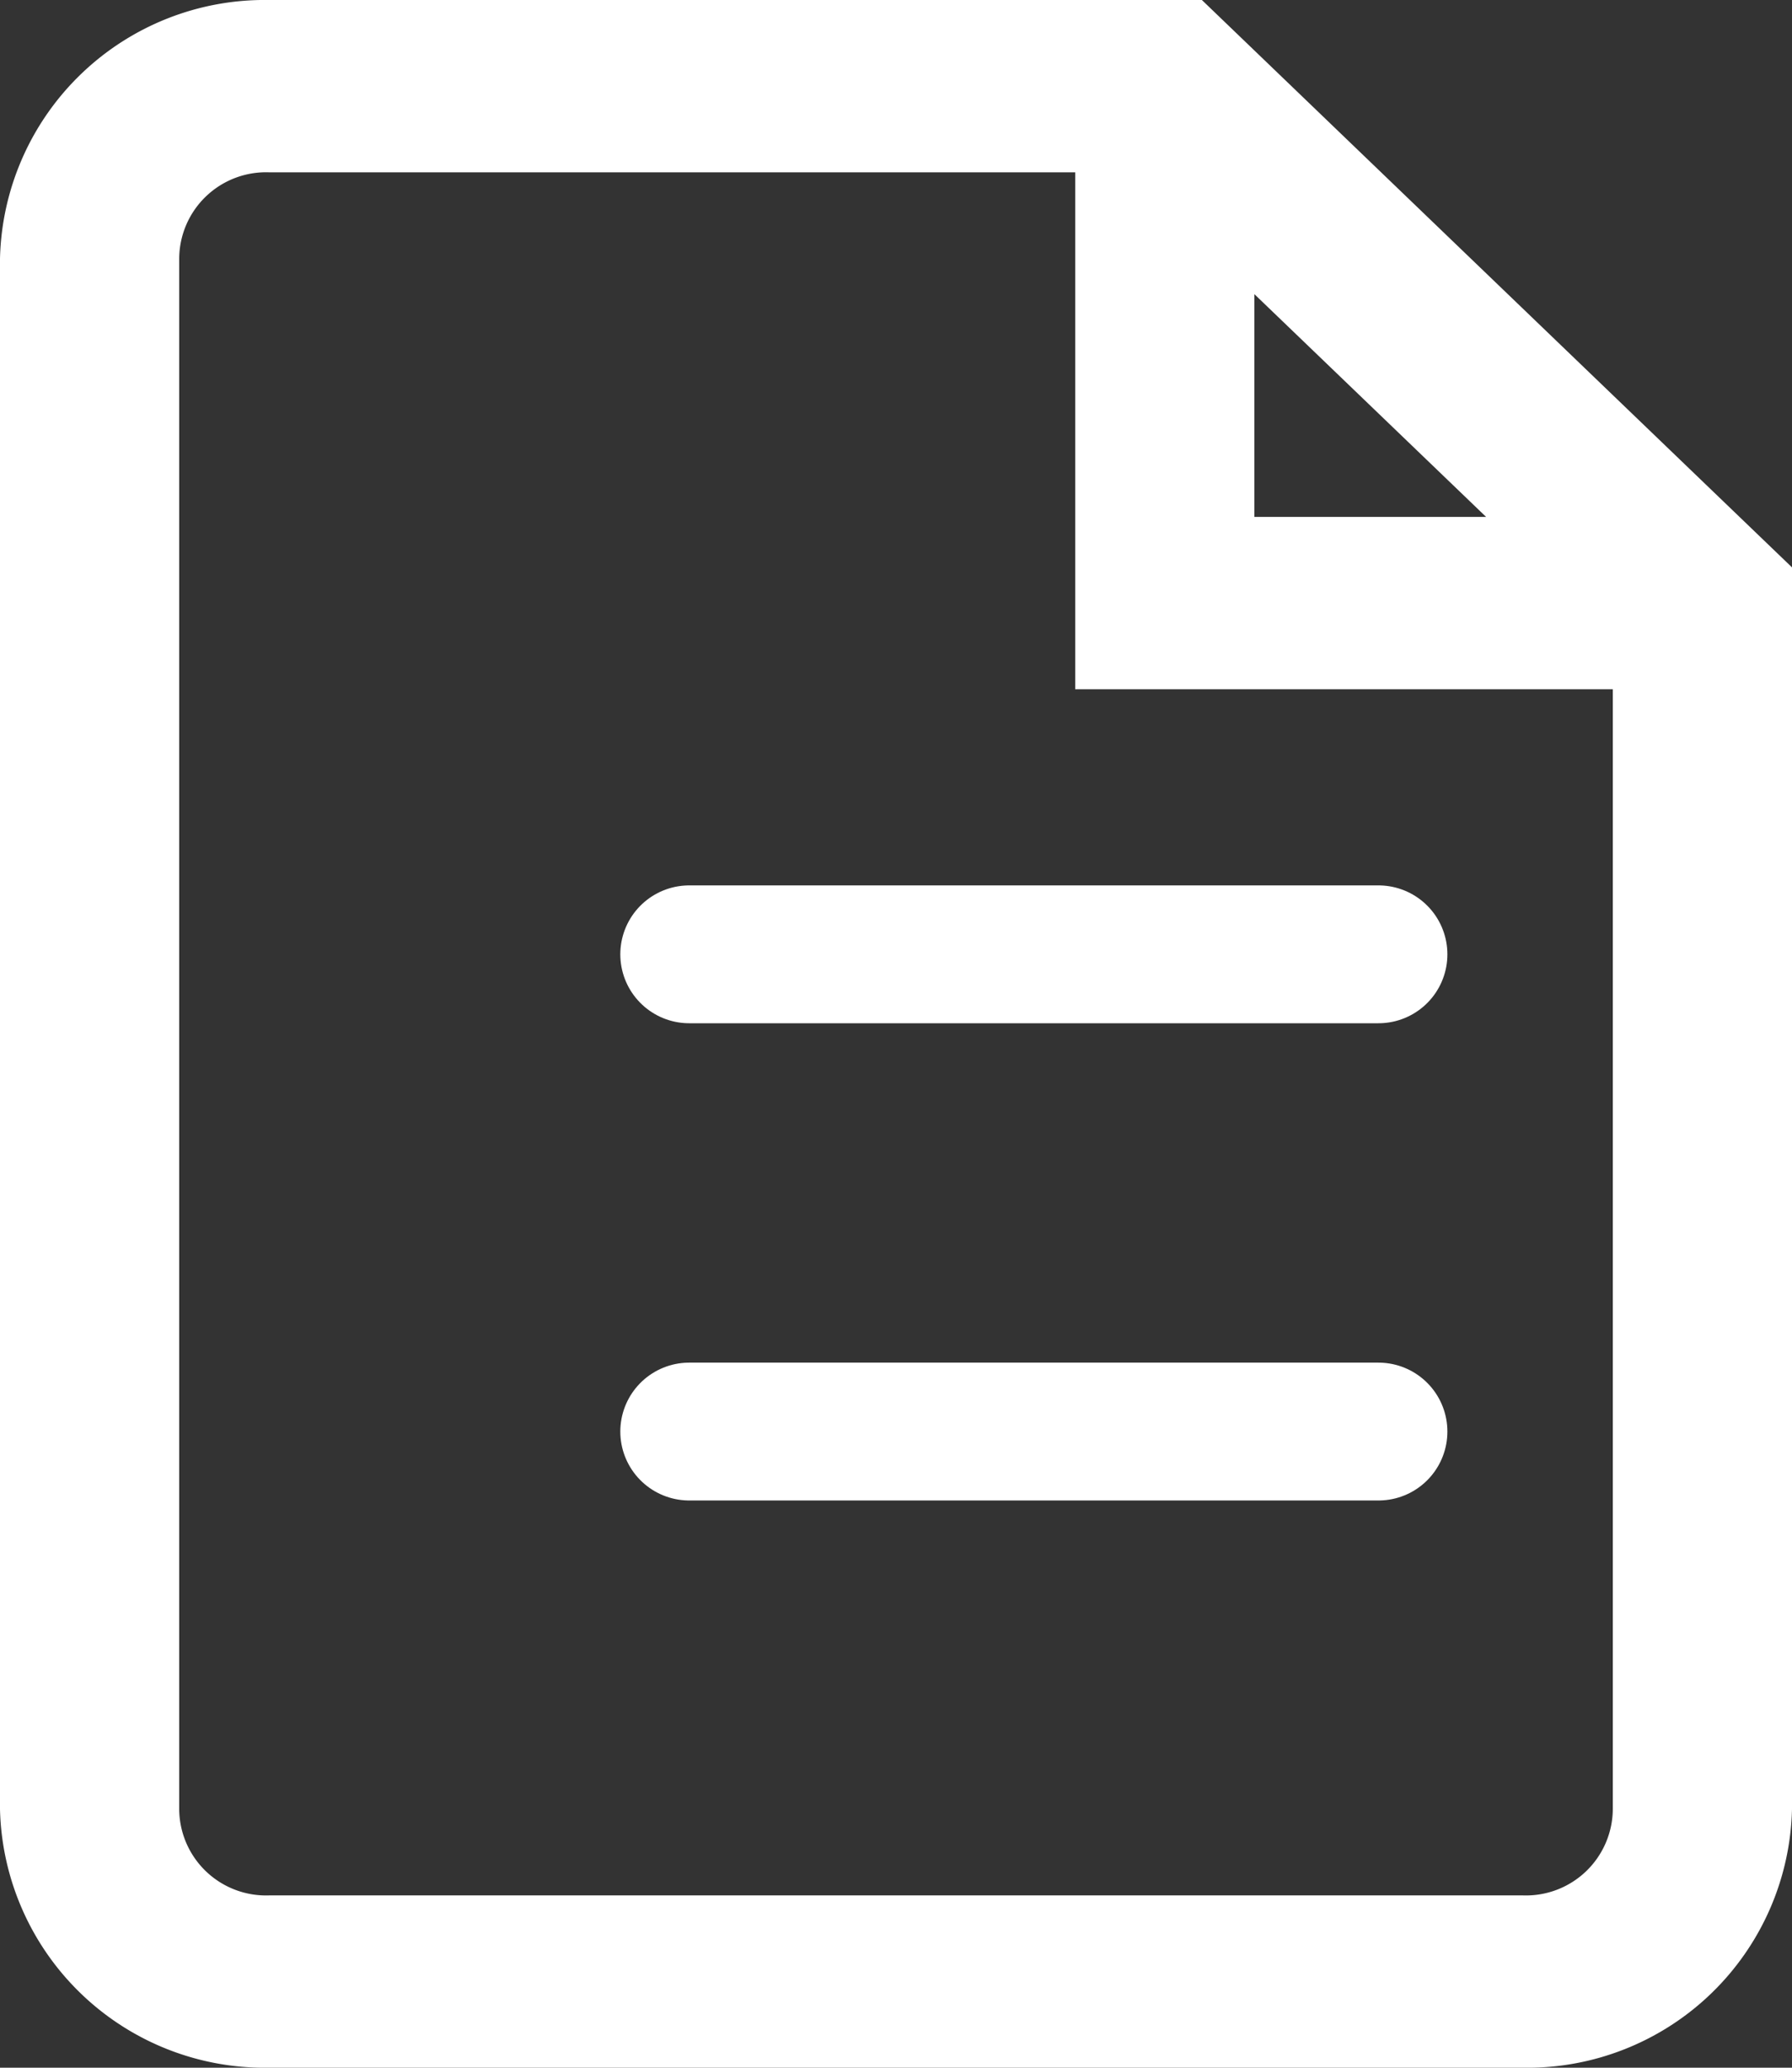
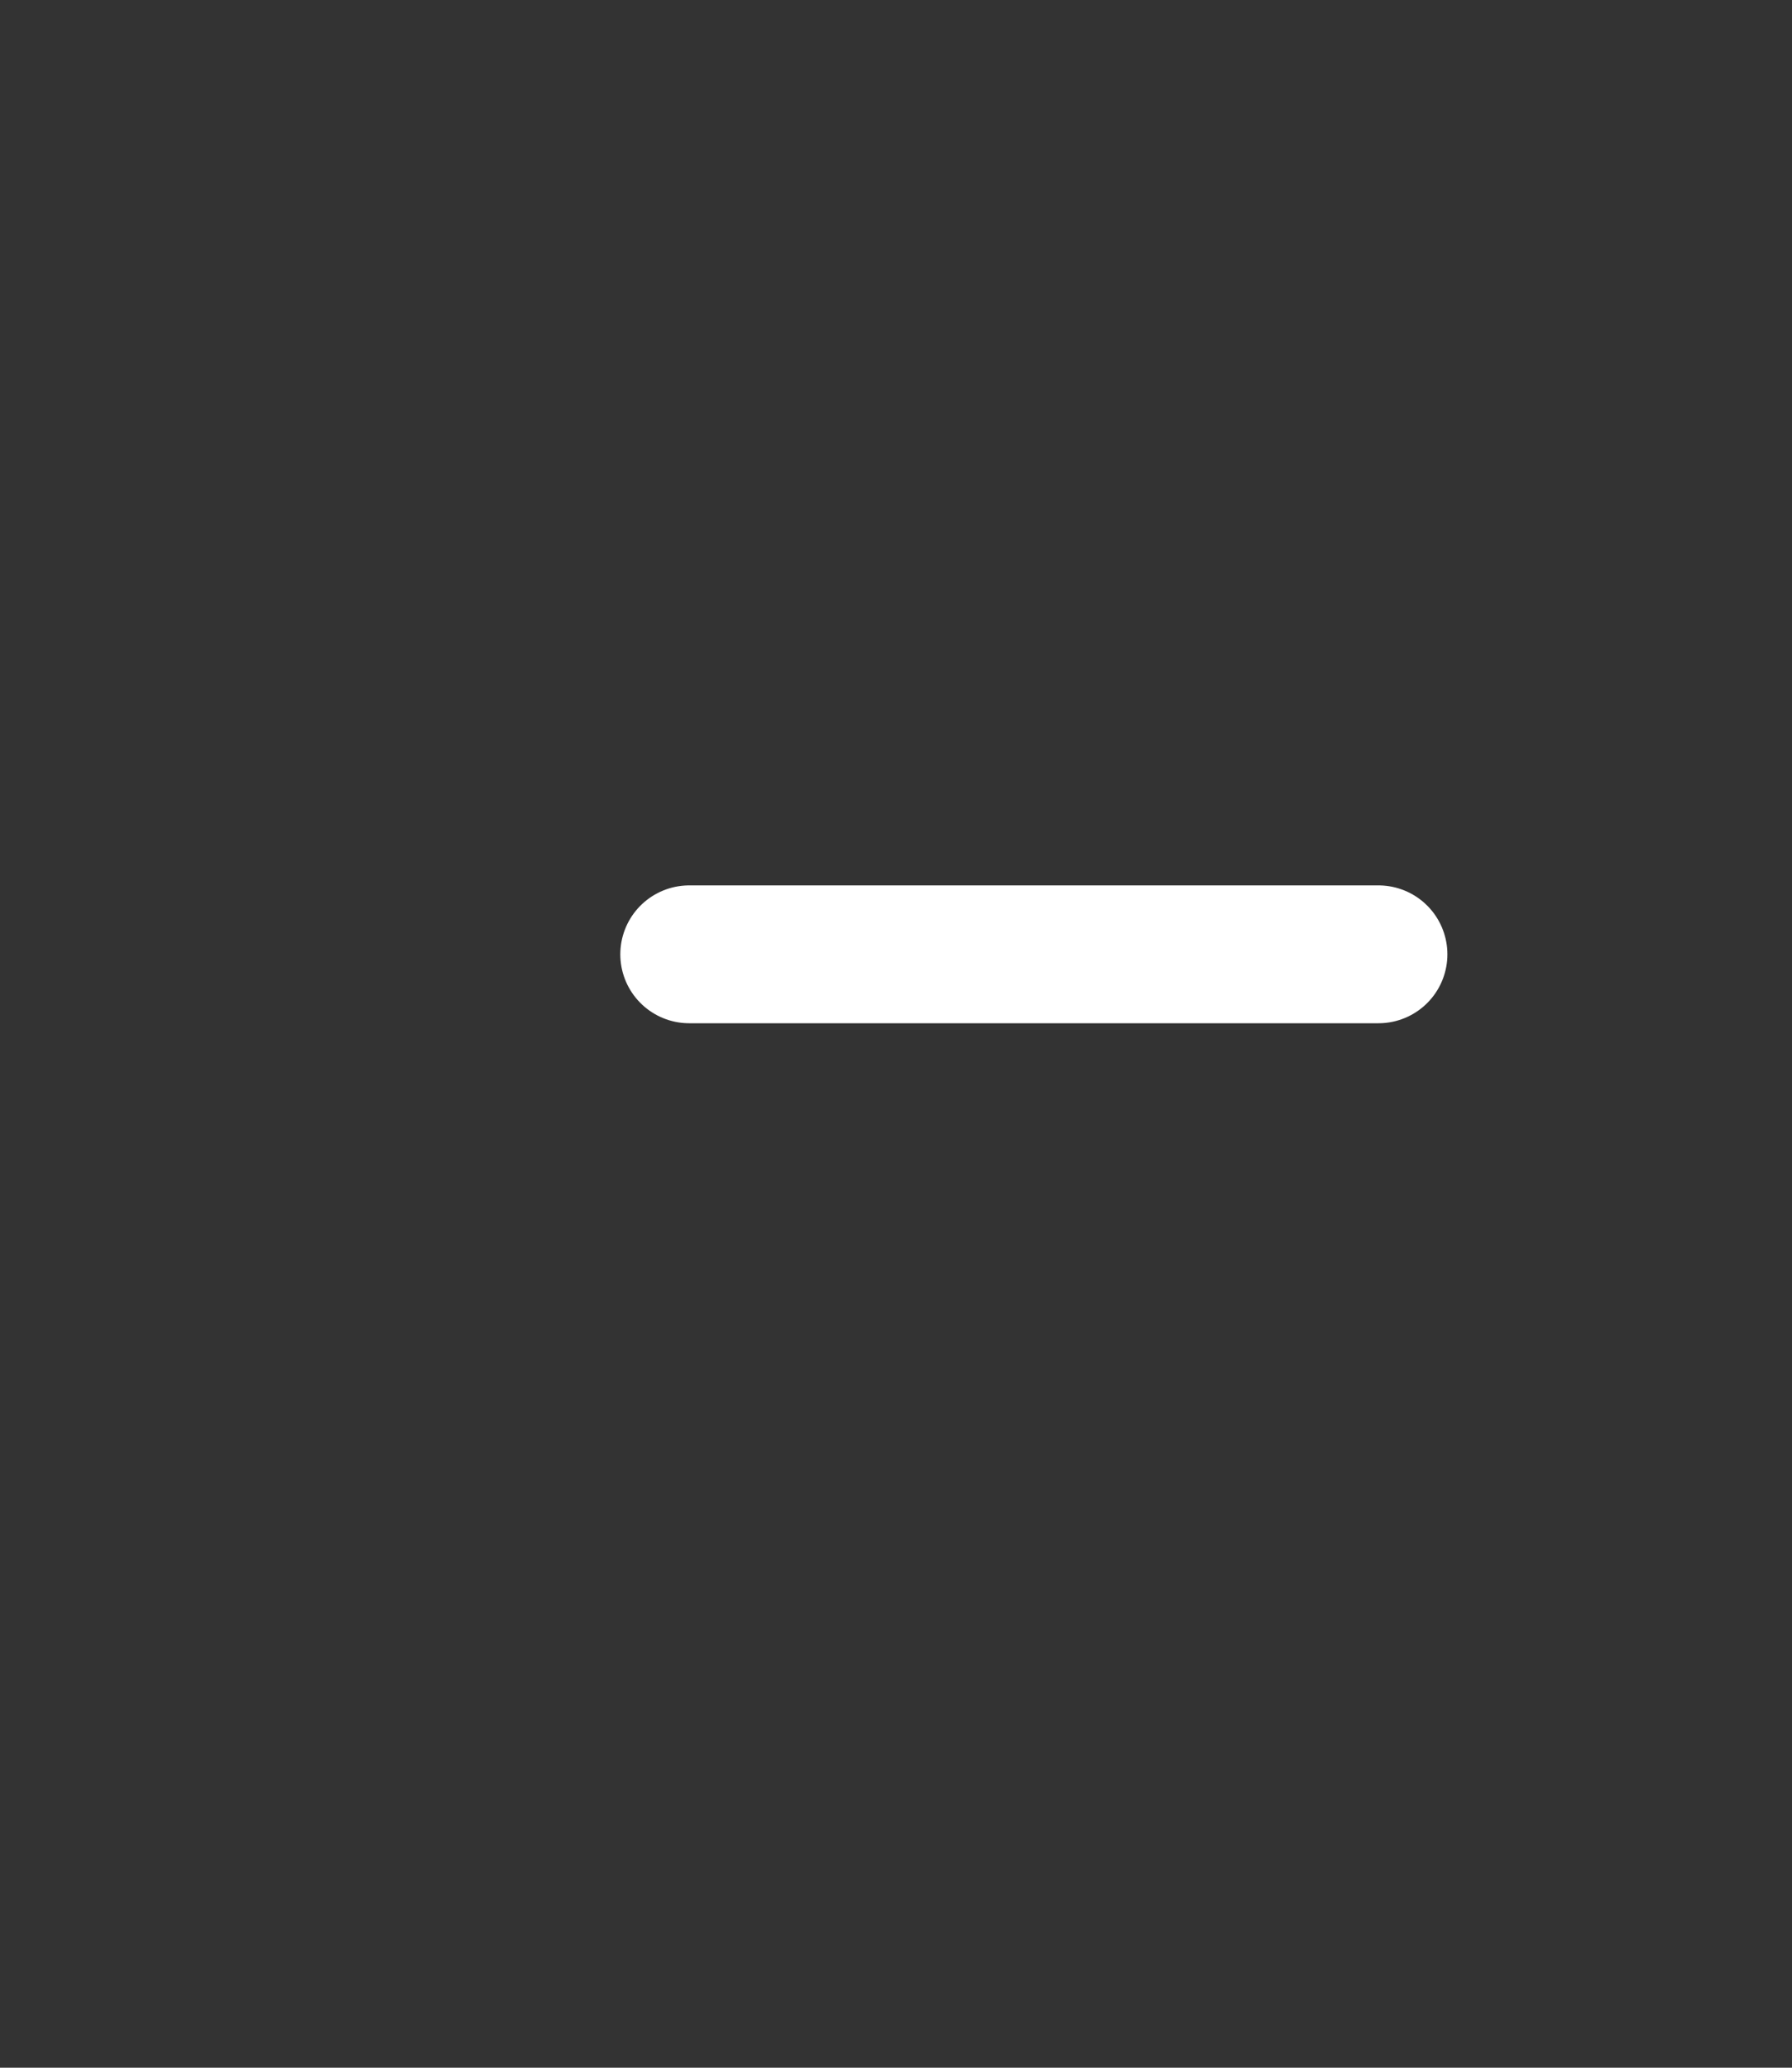
<svg xmlns="http://www.w3.org/2000/svg" id="グループ_36353" data-name="グループ 36353" width="13" height="15" viewBox="0 0 13 15">
  <rect x="0" y="0" width="13" height="15" fill="#333333" stroke="none" />
  <defs>
    <clipPath id="clip-path">
      <rect id="長方形_3687" data-name="長方形 3687" width="13" height="15" fill="#fff" />
    </clipPath>
  </defs>
  <g id="グループ_36346" data-name="グループ 36346" clip-path="url(#clip-path)">
-     <path id="パス_67188" data-name="パス 67188" d="M1.95,0A1.921,1.921,0,0,0,0,1.875v11.25A1.921,1.921,0,0,0,1.95,15h9.1A1.921,1.921,0,0,0,13,13.125V4.116L8.719,0Zm0,1.25H7.8V5h3.9v8.125a.63.63,0,0,1-.65.625H1.95a.63.63,0,0,1-.65-.625V1.875a.63.63,0,0,1,.65-.625m7.15.884L10.781,3.75H9.1Z" fill="#fff" />
-   </g>
+     </g>
  <path id="パス_67191" data-name="パス 67191" d="M139.359,20.295h5" transform="translate(-134.359 -13.372)" fill="none" stroke="#fff" stroke-linecap="round" stroke-width="1" />
-   <path id="パス_67192" data-name="パス 67192" d="M139.359,20.295h5" transform="translate(-134.359 -9.91)" fill="none" stroke="#fff" stroke-linecap="round" stroke-width="1" />
</svg>